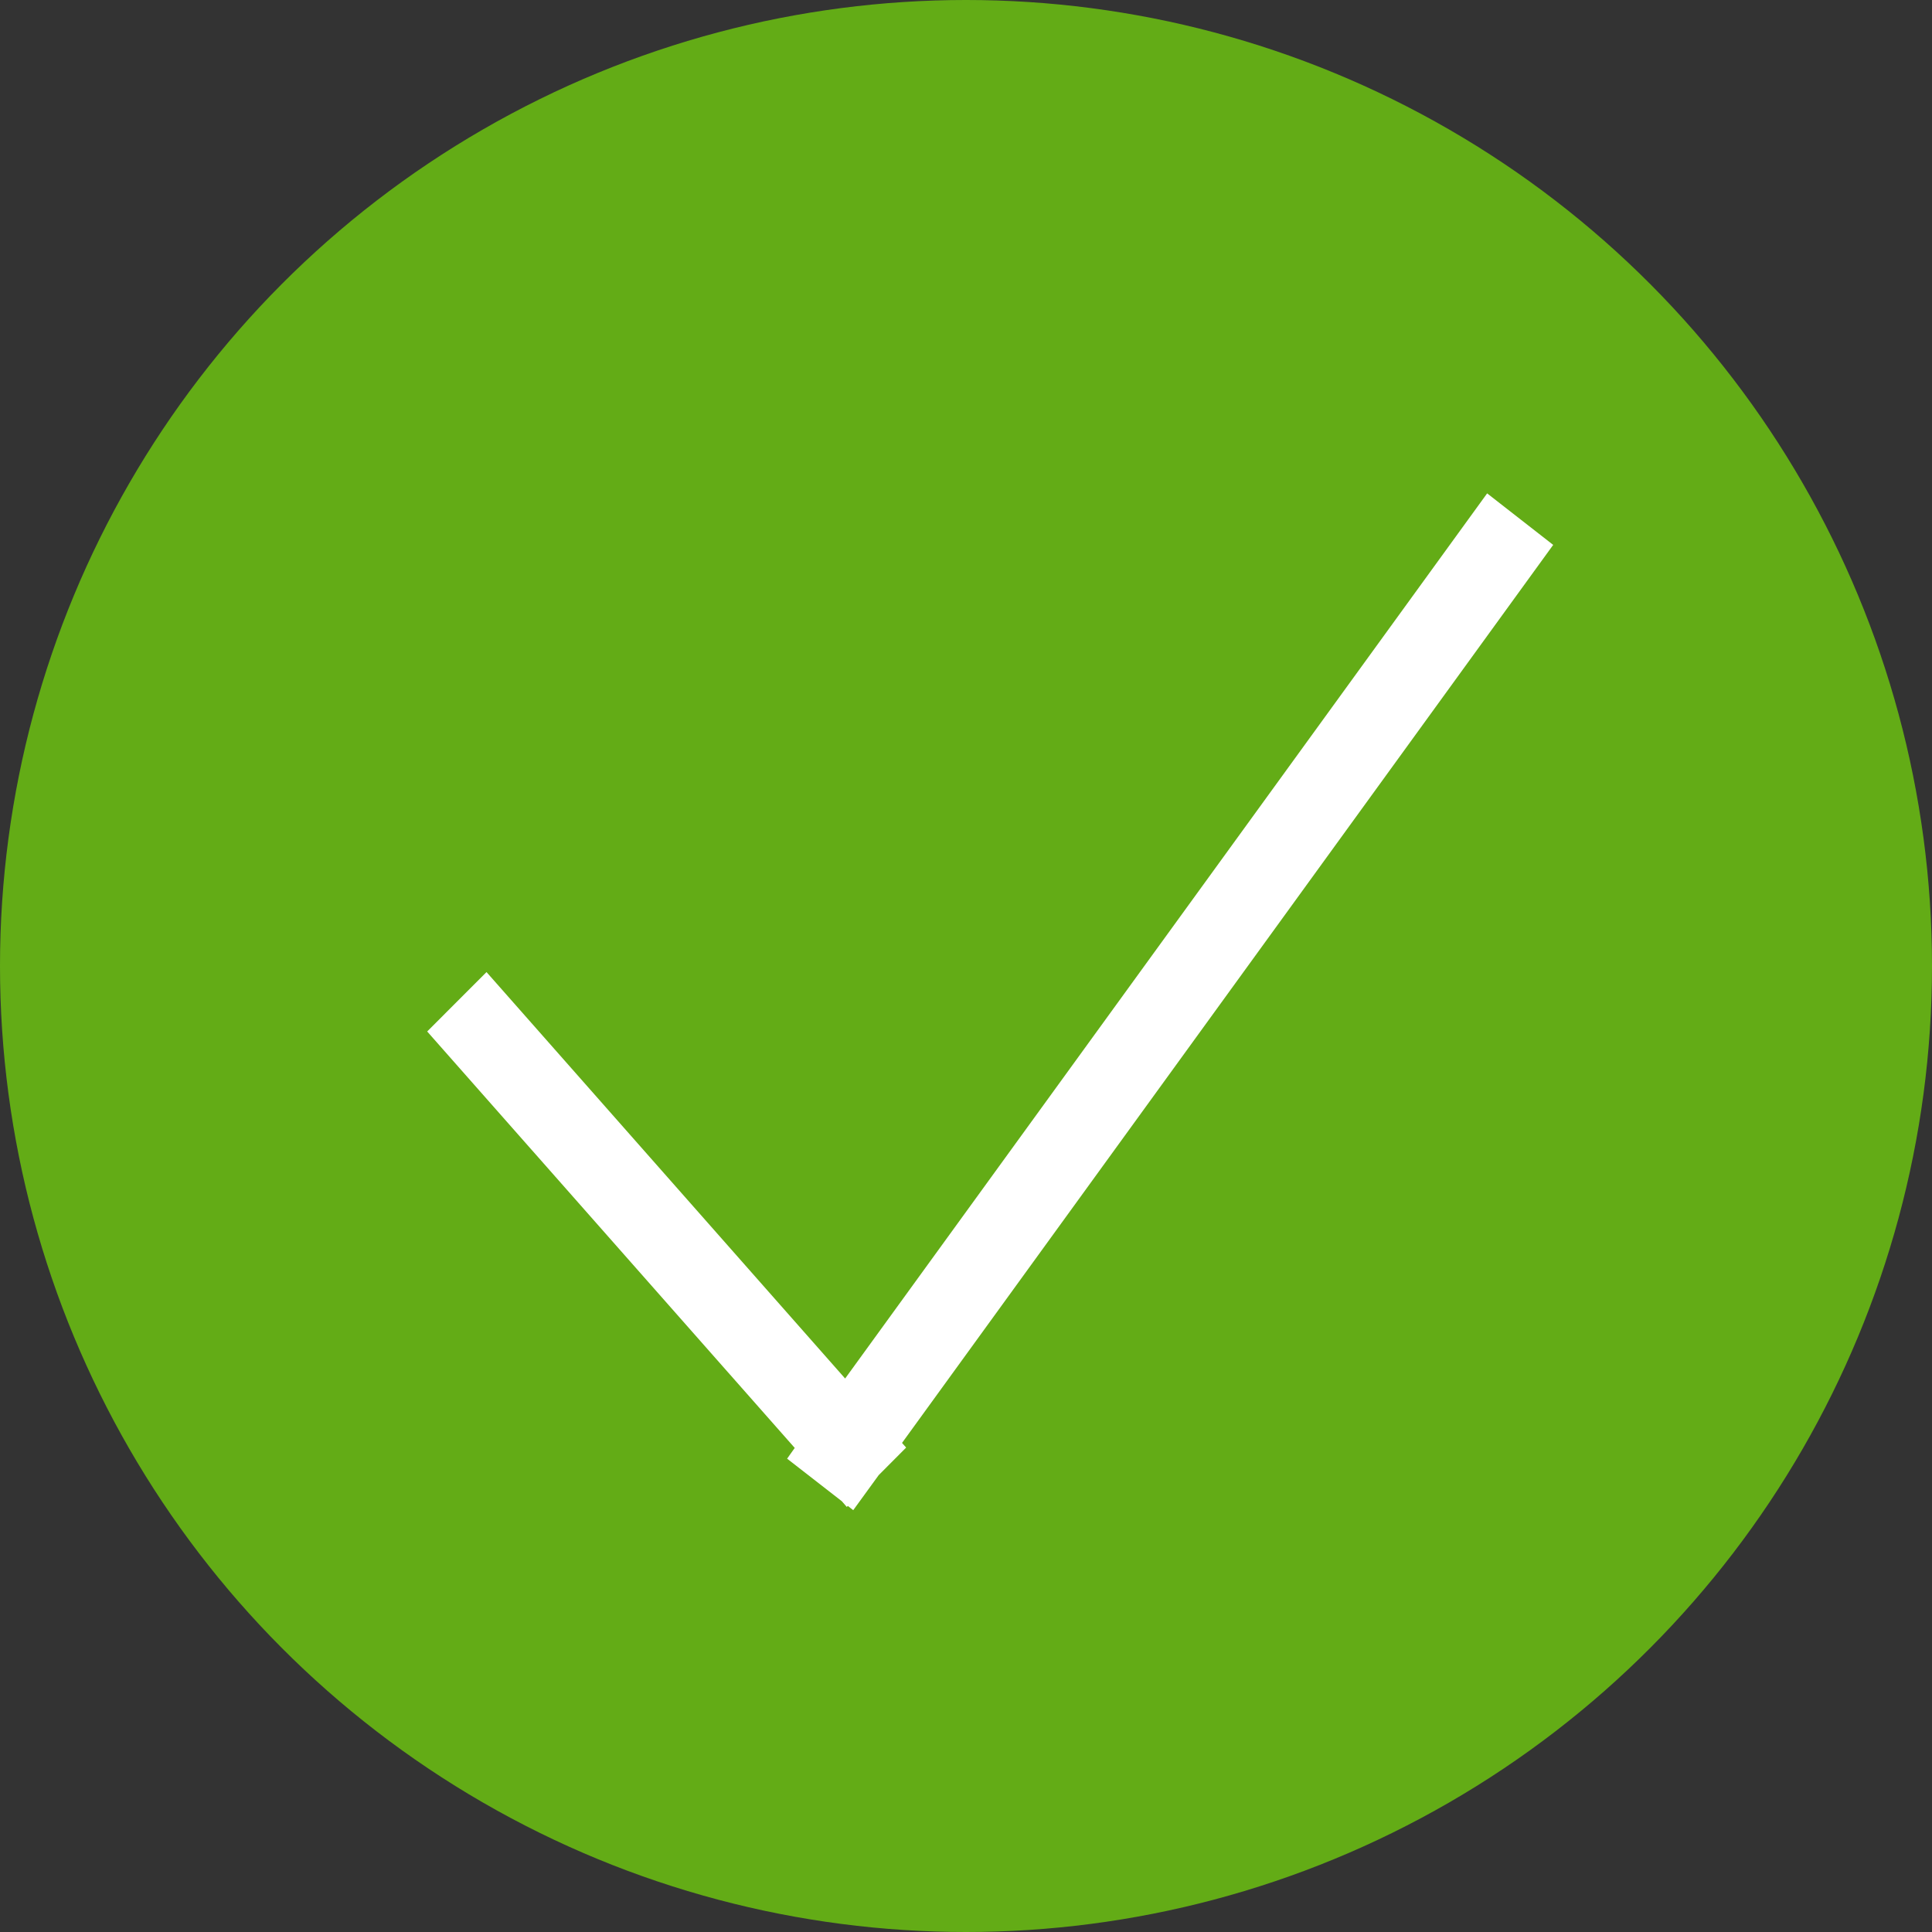
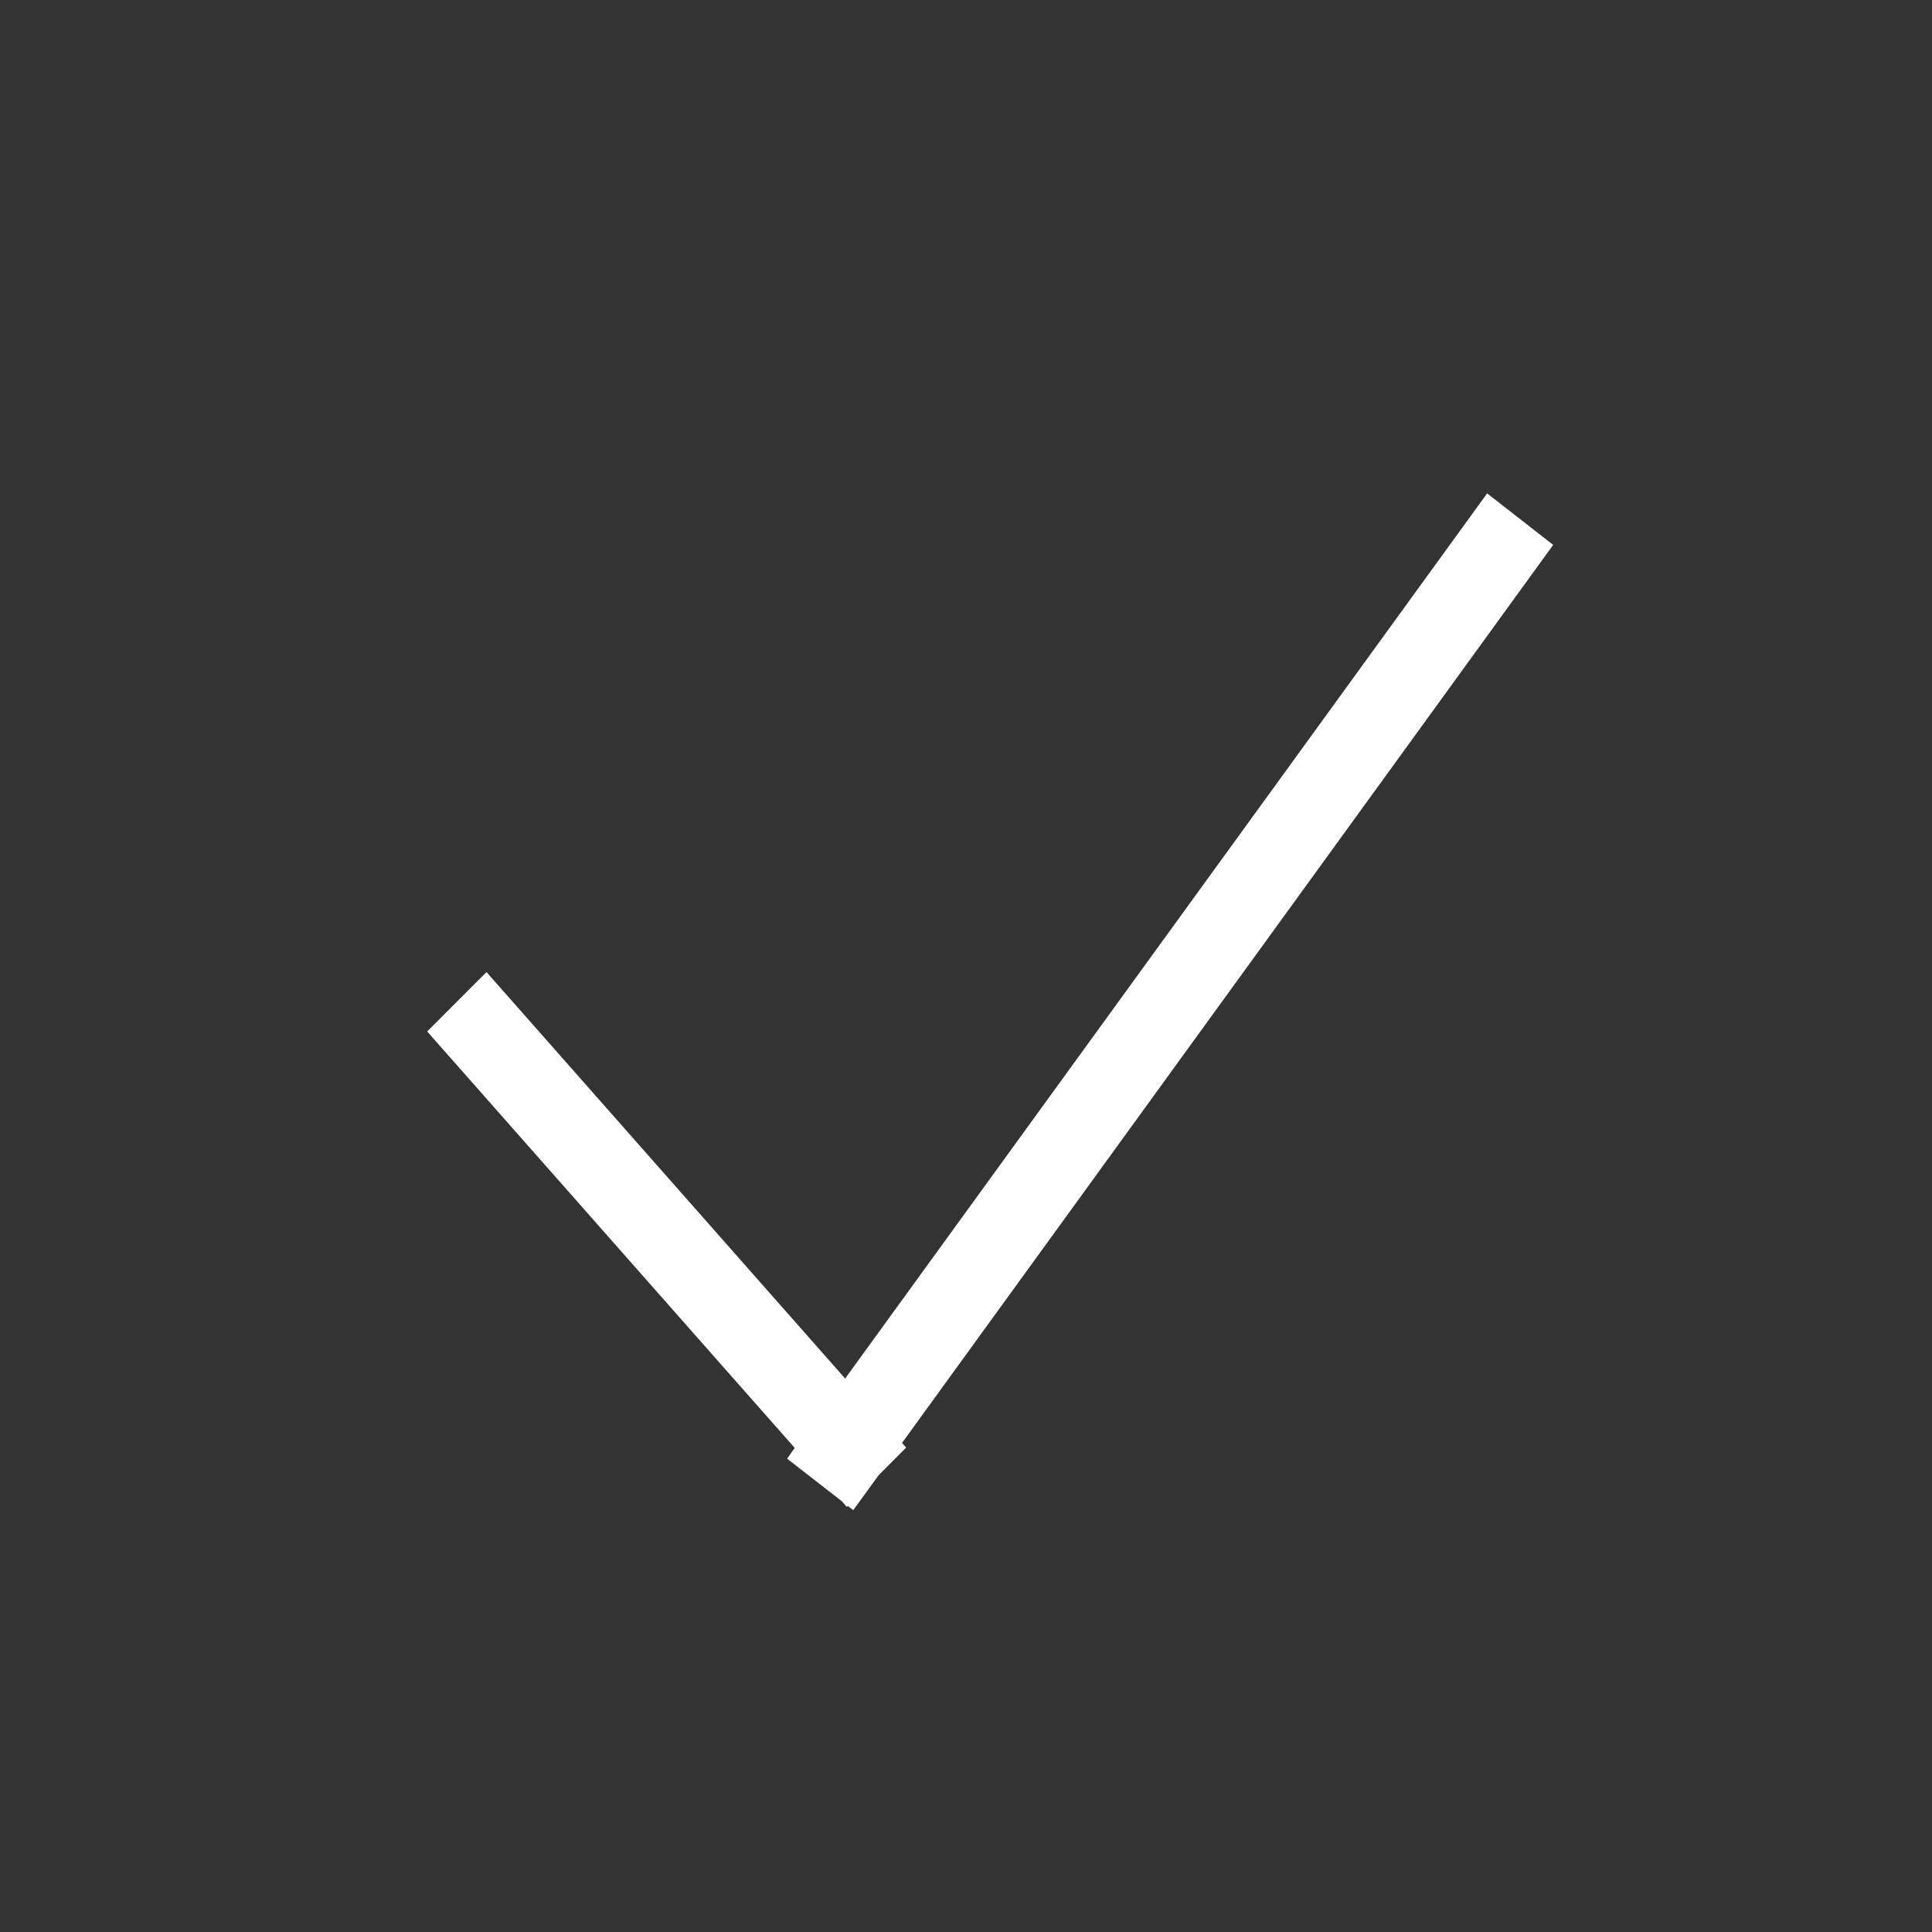
<svg xmlns="http://www.w3.org/2000/svg" id="V" width="54" height="54" viewBox="0 0 54 54">
  <rect x="0" y="0" width="54" height="54" fill="#333333" stroke="none" />
  <defs>
    <style>
      .cls-1 {
        fill: #63ac16;
      }

      .cls-2 {
        fill: #fff;
        fill-rule: evenodd;
      }
    </style>
  </defs>
-   <circle id="橢圓_1_拷貝" data-name="橢圓 1 拷貝" class="cls-1" cx="27" cy="27" r="27" />
  <path id="V-2" data-name="V" class="cls-2" d="M497.412,4042.23l-18.2,25.1,0.115,0.13-0.767.77-0.712.98-0.152-.12-0.027.03-0.139-.16L476,4067.77l0.213-.3-10.273-11.64,1.658-1.66,10.024,11.36,17.944-24.74Z" transform="translate(-454 -4027)" />
</svg>